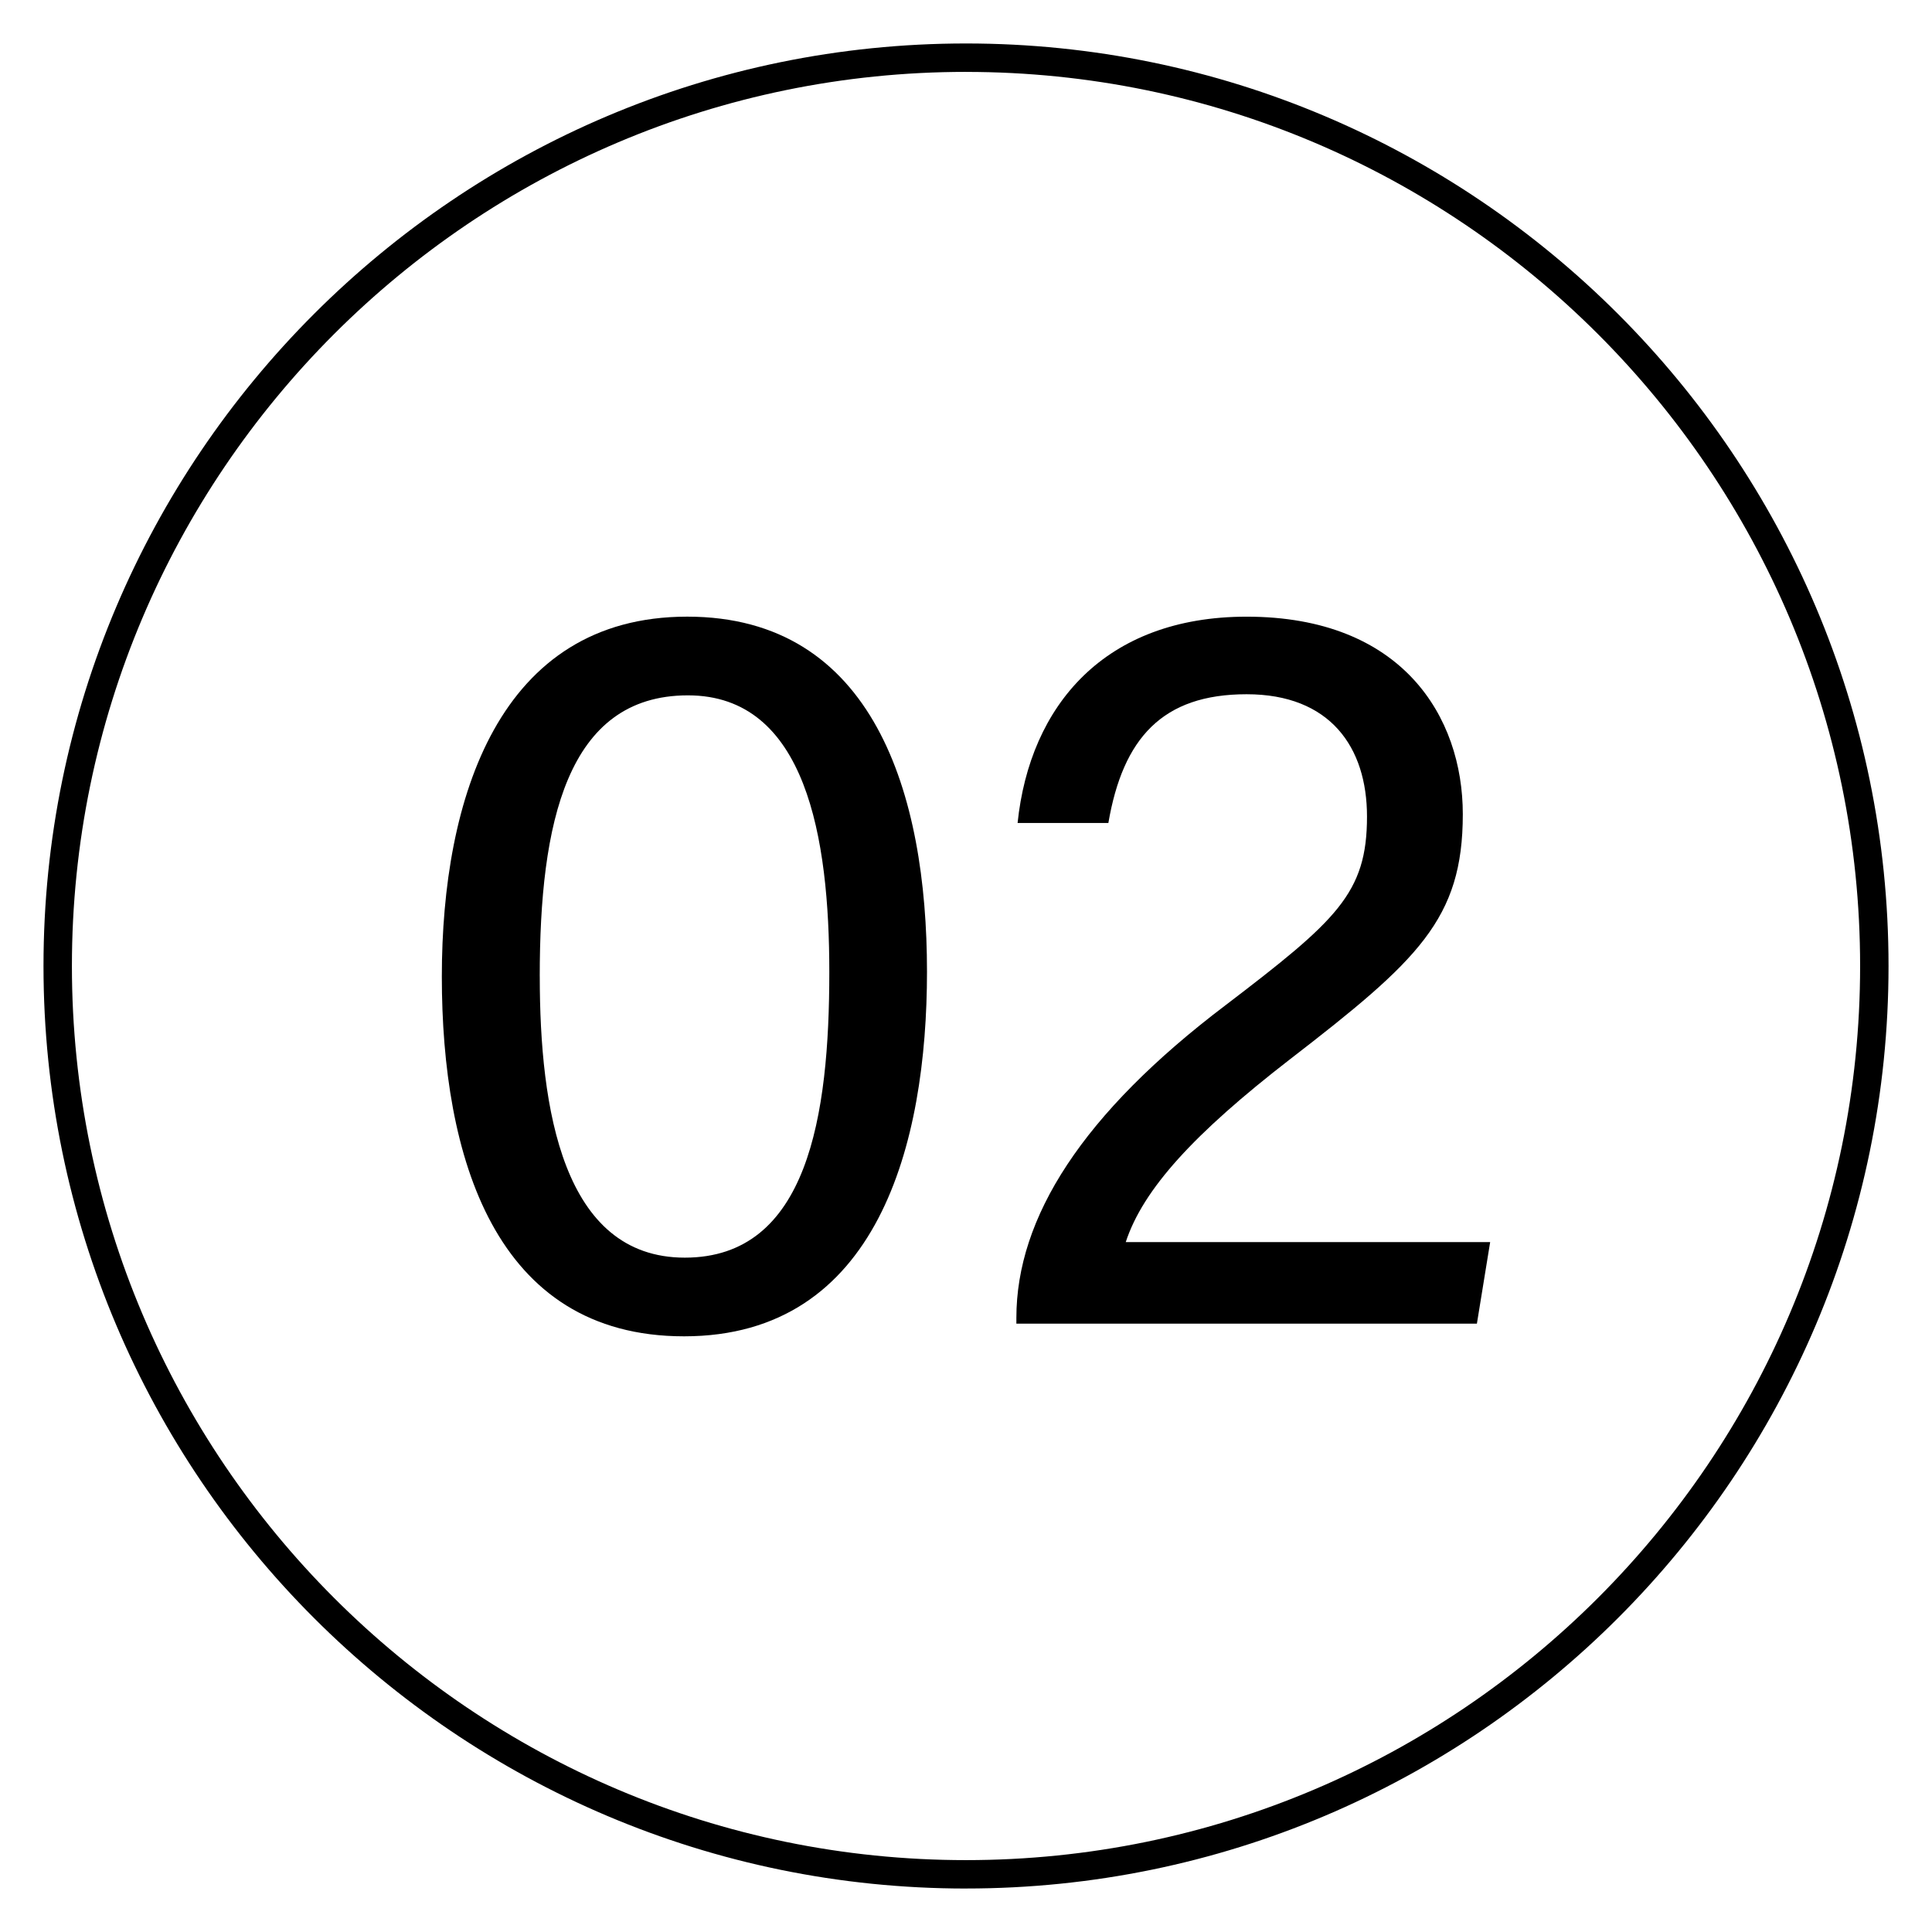
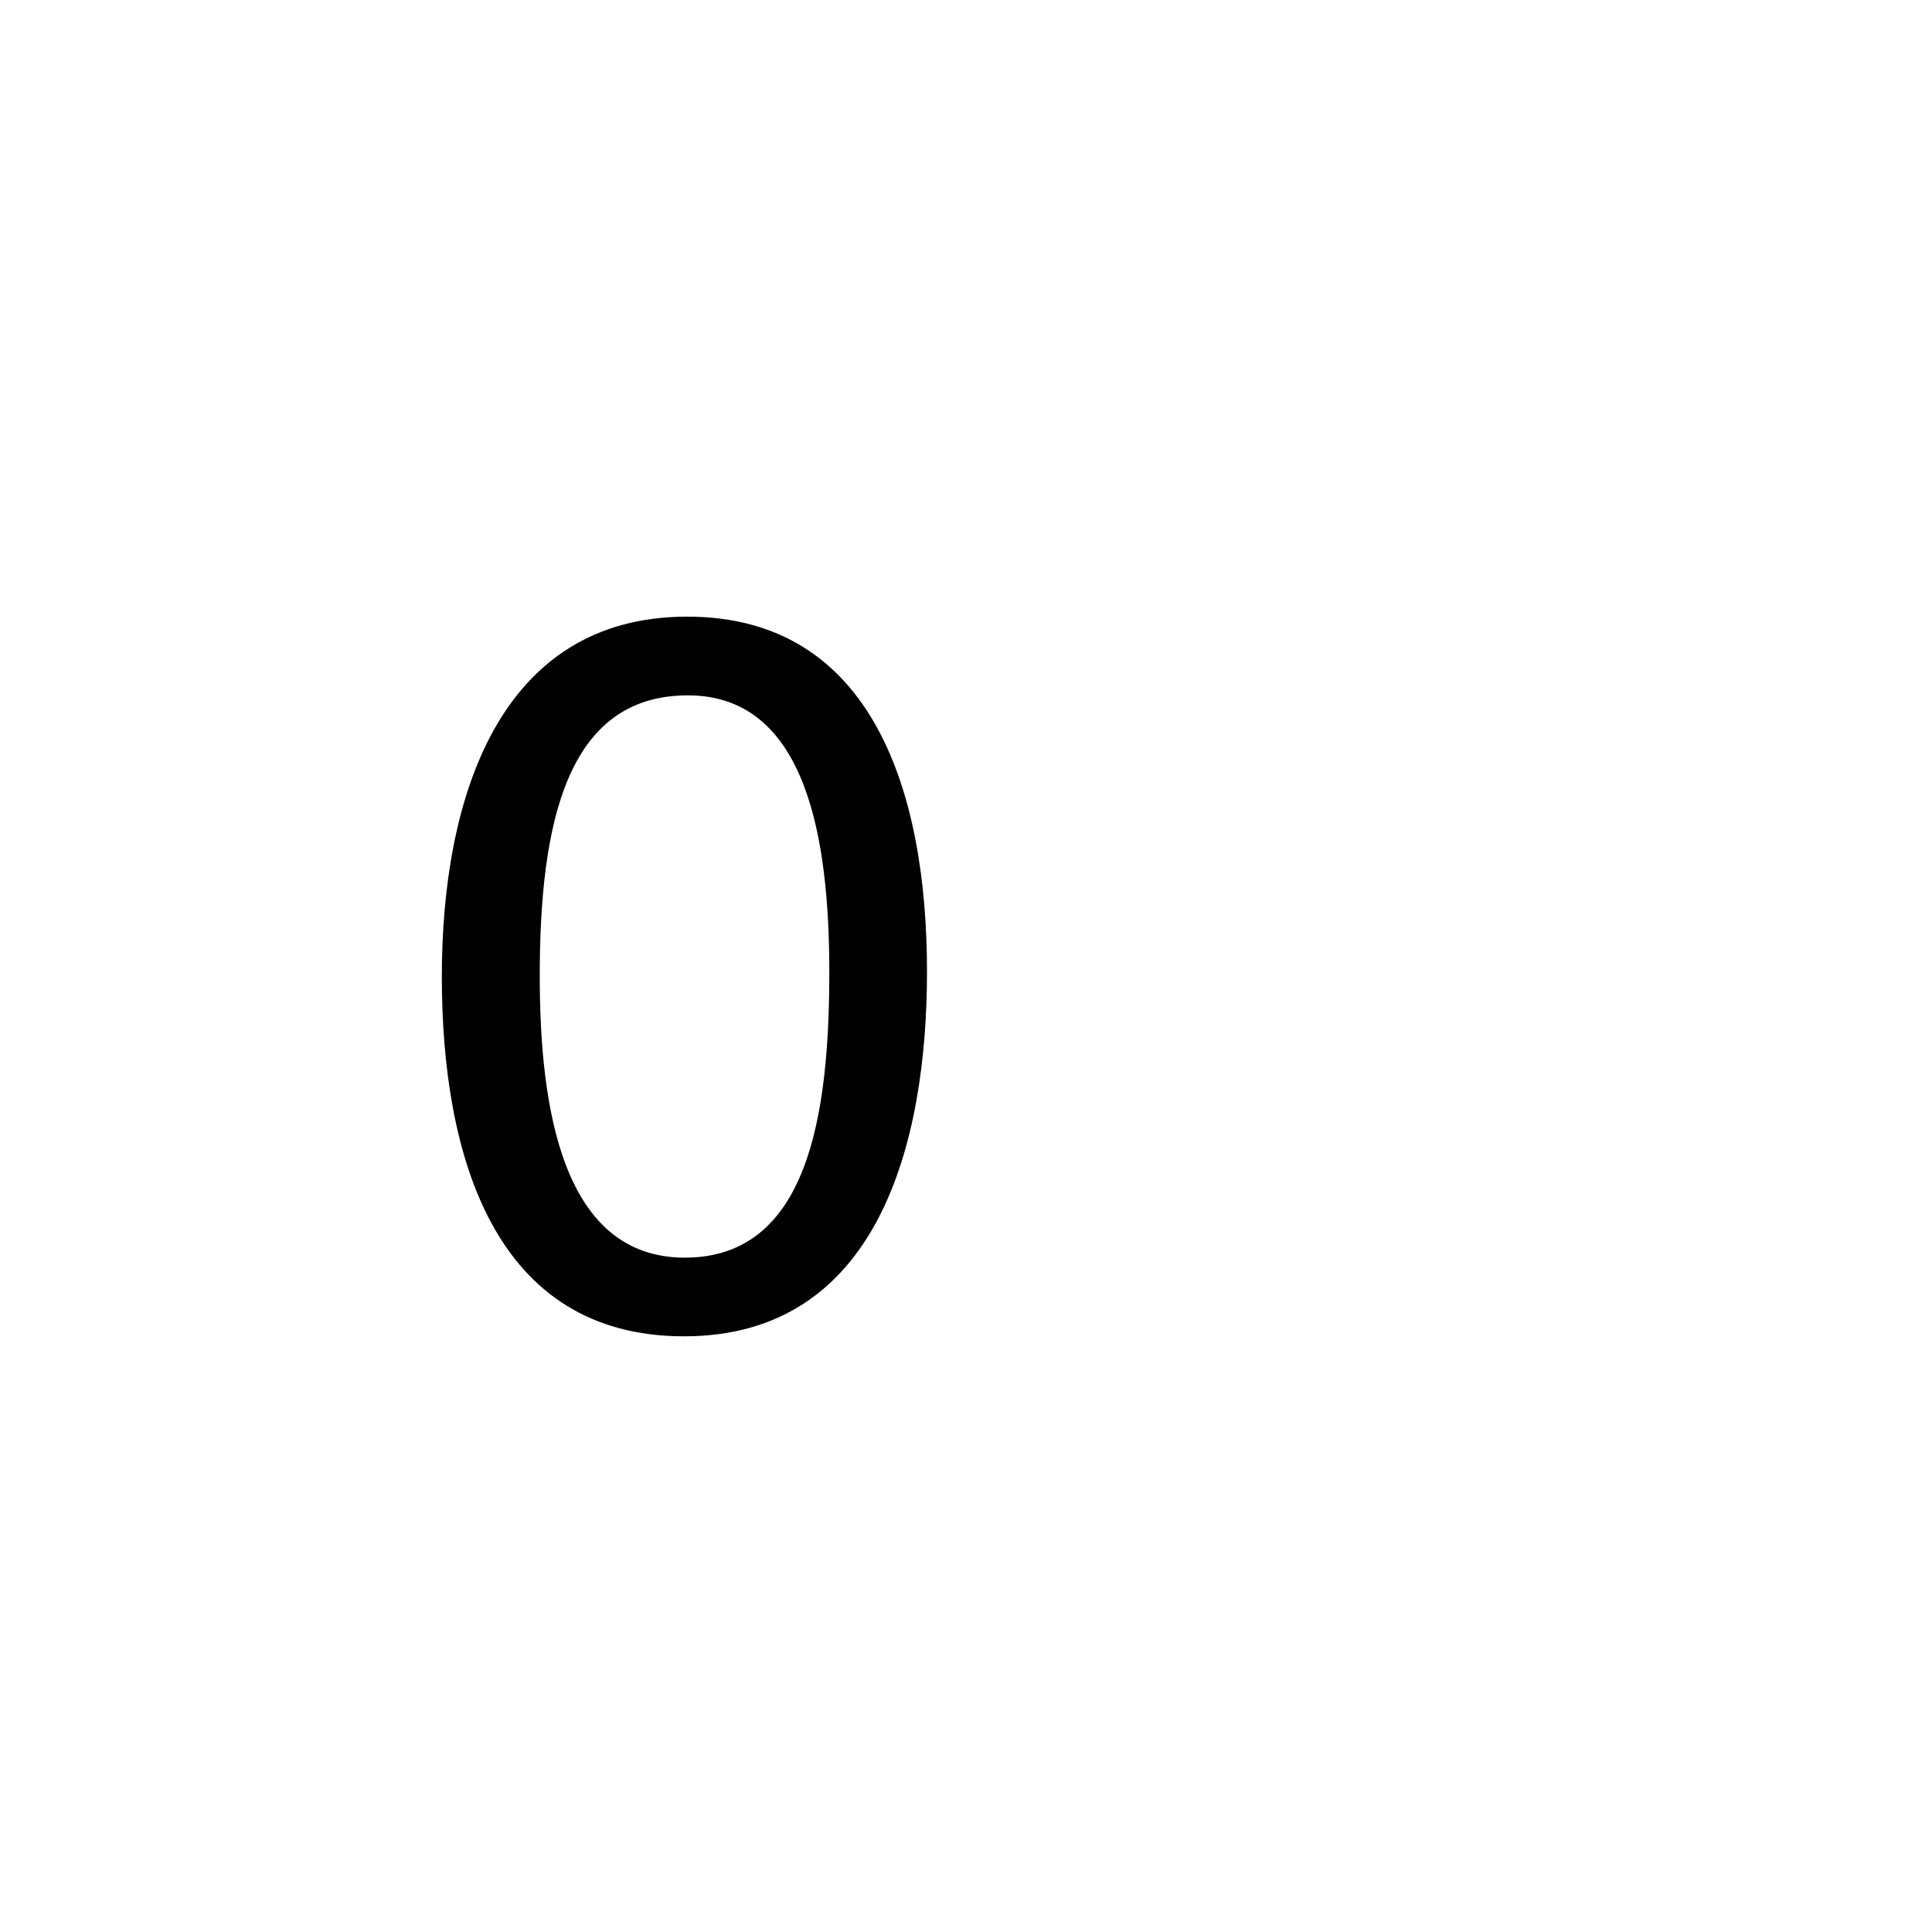
<svg xmlns="http://www.w3.org/2000/svg" version="1.1" viewBox="0 0 68 68">
  <g>
    <g id="_レイヤー_1" data-name="レイヤー_1">
      <g>
        <path d="M32.627,34.197c0,6.055-1.725,12.837-8.551,12.837-6.68,0-8.525-6.346-8.525-12.665,0-6.269,2.01-12.665,8.637-12.665,6.559,0,8.439,6.238,8.439,12.492ZM18.998,34.367c0,4.649.805,9.898,5.105,9.898,4.332,0,5.086-4.989,5.086-10.055,0-4.706-.807-9.736-4.977-9.736-4.275,0-5.215,4.523-5.215,9.893Z" />
-         <path d="M35.773,46.589v-.204c0-3.532,2.322-7.189,7.359-11.003,3.918-2.99,4.982-3.94,4.982-6.641,0-2.45-1.303-4.306-4.238-4.306-2.961,0-4.352,1.544-4.865,4.531h-3.195c.43-4.138,3.072-7.261,8.061-7.261,5.479,0,7.609,3.524,7.609,6.951,0,3.696-1.57,5.143-6.09,8.633-3.365,2.605-5.162,4.564-5.773,6.428h12.826l-.467,2.872h-16.209Z" />
      </g>
-       <path d="M34,66.47C16.096,66.47,1.531,51.904,1.531,34,1.531,16.096,16.096,1.53,34,1.53c17.904,0,32.47,14.566,32.47,32.469,0,17.904-14.565,32.47-32.47,32.47ZM34,2.53C16.648,2.53,2.531,16.648,2.531,34c0,17.352,14.117,31.47,31.469,31.47,17.353,0,31.47-14.117,31.47-31.47,0-17.352-14.117-31.469-31.47-31.469Z" />
    </g>
  </g>
</svg>